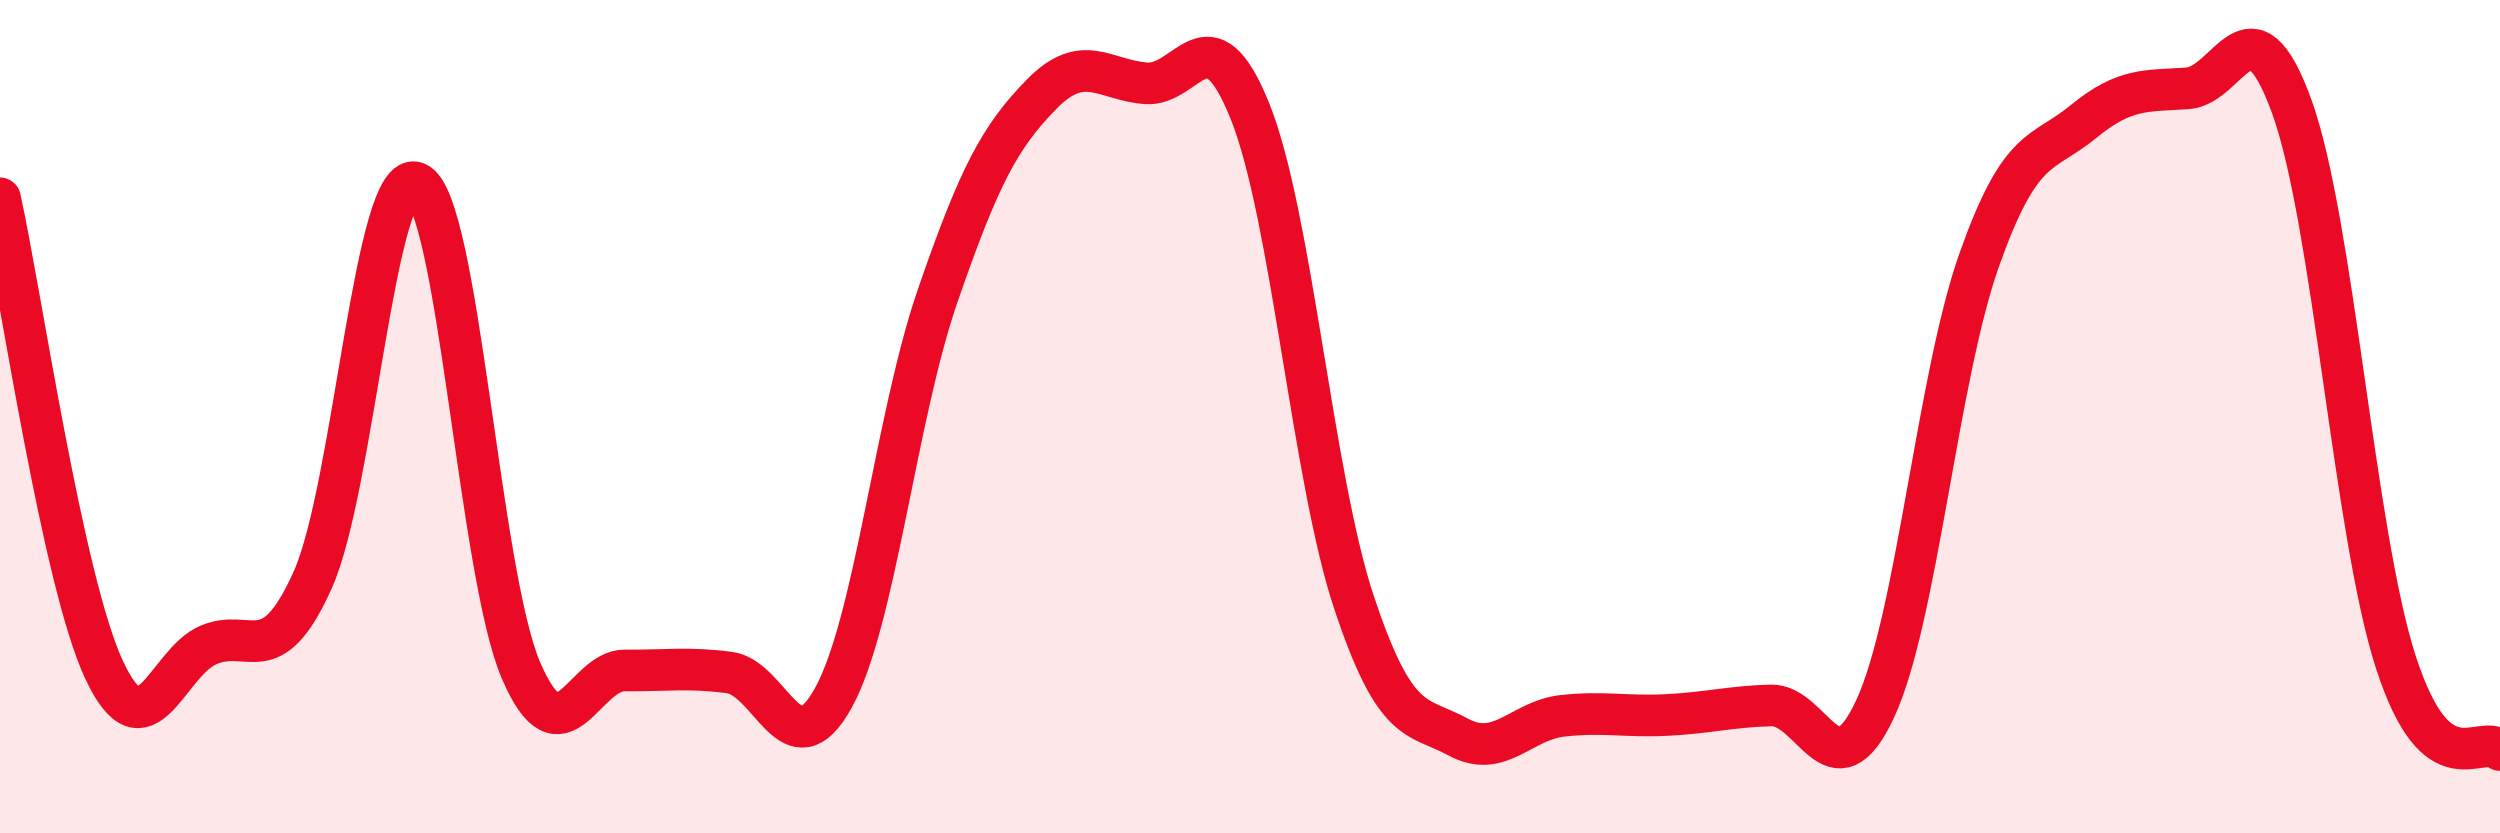
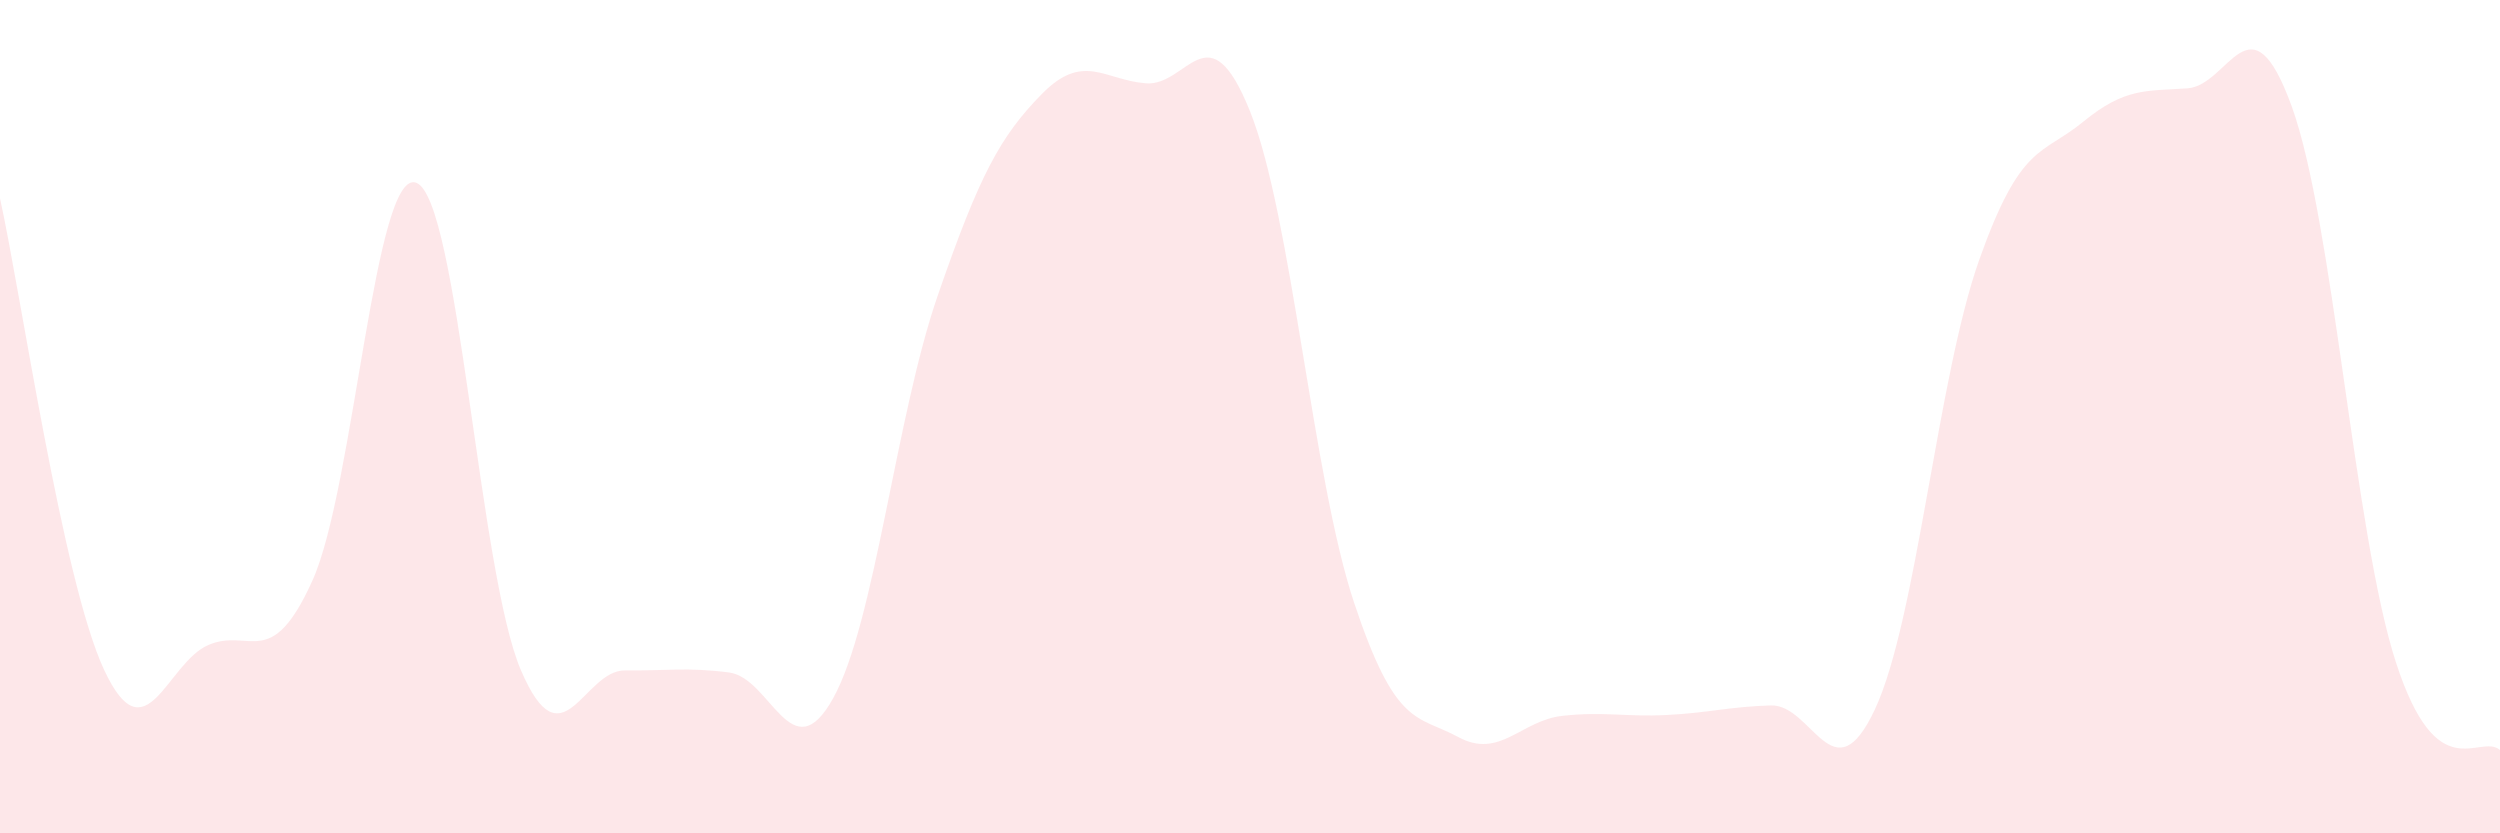
<svg xmlns="http://www.w3.org/2000/svg" width="60" height="20" viewBox="0 0 60 20">
  <path d="M 0,4.76 C 0.5,7.02 1.5,13.94 2.5,16.08 C 3.5,18.22 4,15.91 5,15.48 C 6,15.05 6.5,16.15 7.5,13.93 C 8.5,11.71 9,3.96 10,4.39 C 11,4.82 11.5,13.74 12.5,16.08 C 13.5,18.42 14,16.08 15,16.09 C 16,16.1 16.5,16.01 17.5,16.14 C 18.5,16.27 19,18.56 20,16.75 C 21,14.94 21.5,10.01 22.5,7.11 C 23.5,4.21 24,3.28 25,2.26 C 26,1.24 26.5,1.92 27.5,2 C 28.5,2.08 29,0.18 30,2.67 C 31,5.16 31.5,11.47 32.5,14.47 C 33.5,17.47 34,17.15 35,17.69 C 36,18.23 36.5,17.29 37.5,17.18 C 38.5,17.07 39,17.21 40,17.16 C 41,17.11 41.5,16.96 42.5,16.93 C 43.5,16.9 44,19.16 45,17.02 C 46,14.88 46.5,9.06 47.5,6.24 C 48.5,3.42 49,3.74 50,2.92 C 51,2.1 51.5,2.19 52.5,2.12 C 53.5,2.05 54,-0.2 55,2.55 C 56,5.3 56.5,12.8 57.5,15.89 C 58.5,18.98 59.5,17.58 60,18L60 20L0 20Z" fill="#EB0A25" opacity="0.1" stroke-linecap="round" stroke-linejoin="round" />
-   <path d="M 0,4.76 C 0.5,7.02 1.5,13.94 2.5,16.08 C 3.5,18.22 4,15.91 5,15.48 C 6,15.05 6.5,16.15 7.5,13.93 C 8.5,11.71 9,3.96 10,4.39 C 11,4.82 11.5,13.74 12.5,16.08 C 13.5,18.42 14,16.08 15,16.09 C 16,16.1 16.5,16.01 17.5,16.14 C 18.5,16.27 19,18.56 20,16.75 C 21,14.94 21.5,10.01 22.5,7.11 C 23.5,4.21 24,3.28 25,2.26 C 26,1.24 26.5,1.92 27.5,2 C 28.5,2.08 29,0.18 30,2.67 C 31,5.16 31.5,11.47 32.5,14.47 C 33.5,17.47 34,17.15 35,17.69 C 36,18.23 36.5,17.29 37.5,17.18 C 38.5,17.07 39,17.21 40,17.16 C 41,17.11 41.5,16.96 42.5,16.93 C 43.5,16.9 44,19.16 45,17.02 C 46,14.88 46.5,9.06 47.5,6.24 C 48.5,3.42 49,3.74 50,2.92 C 51,2.1 51.5,2.19 52.5,2.12 C 53.5,2.05 54,-0.2 55,2.55 C 56,5.3 56.5,12.8 57.5,15.89 C 58.5,18.98 59.5,17.58 60,18" stroke="#EB0A25" stroke-width="1" fill="none" stroke-linecap="round" stroke-linejoin="round" />
</svg>